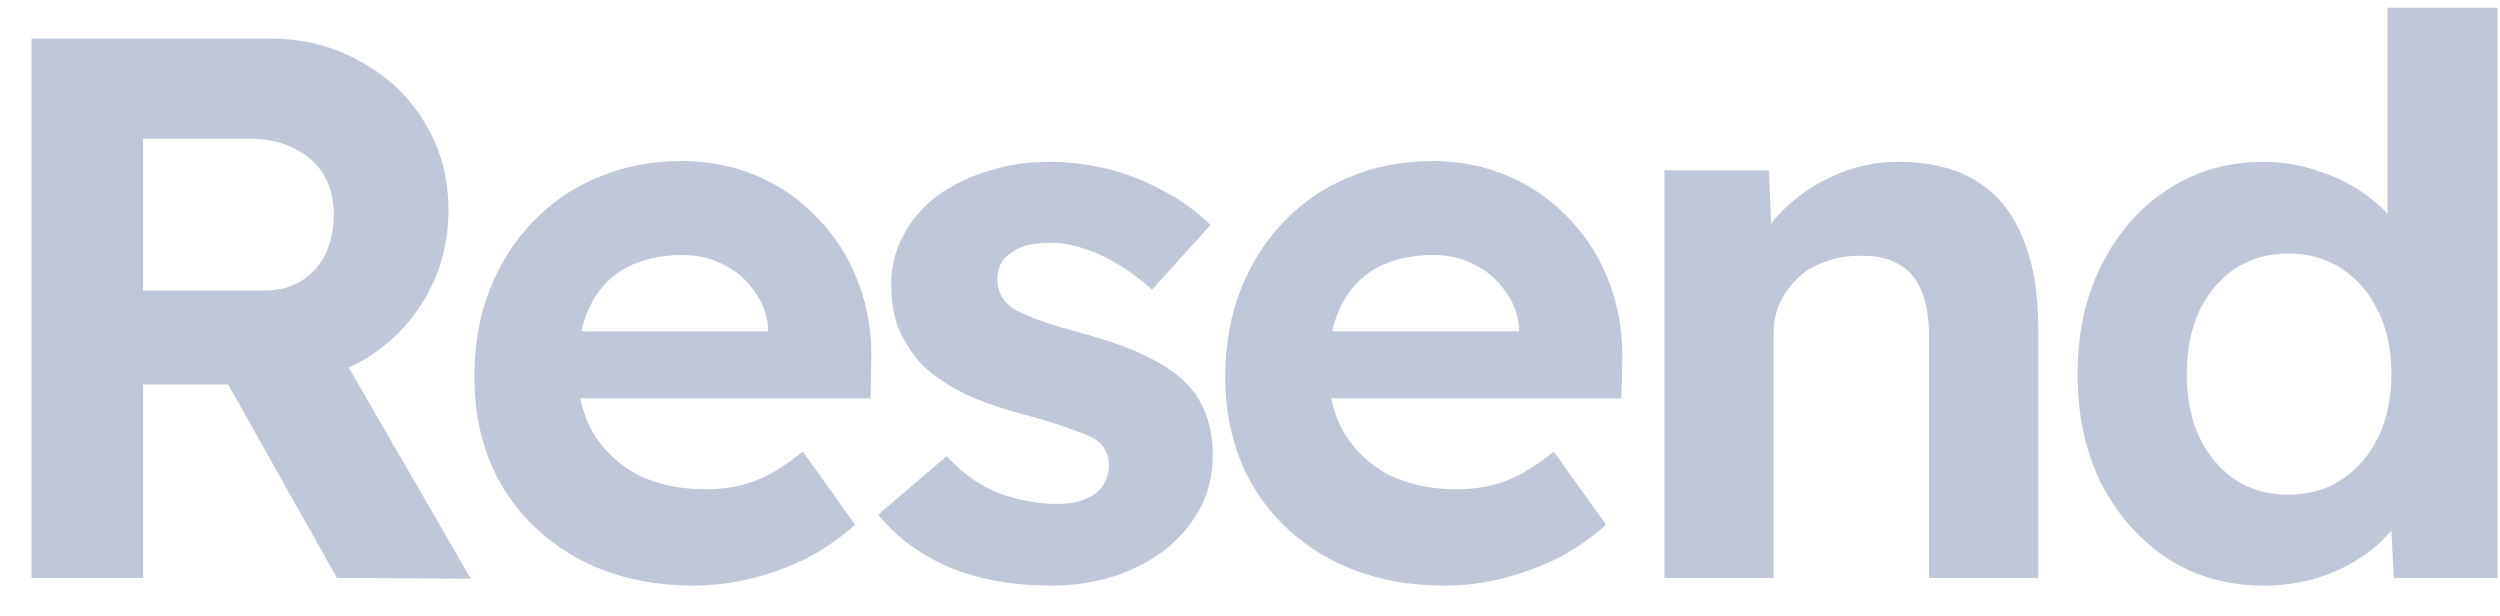
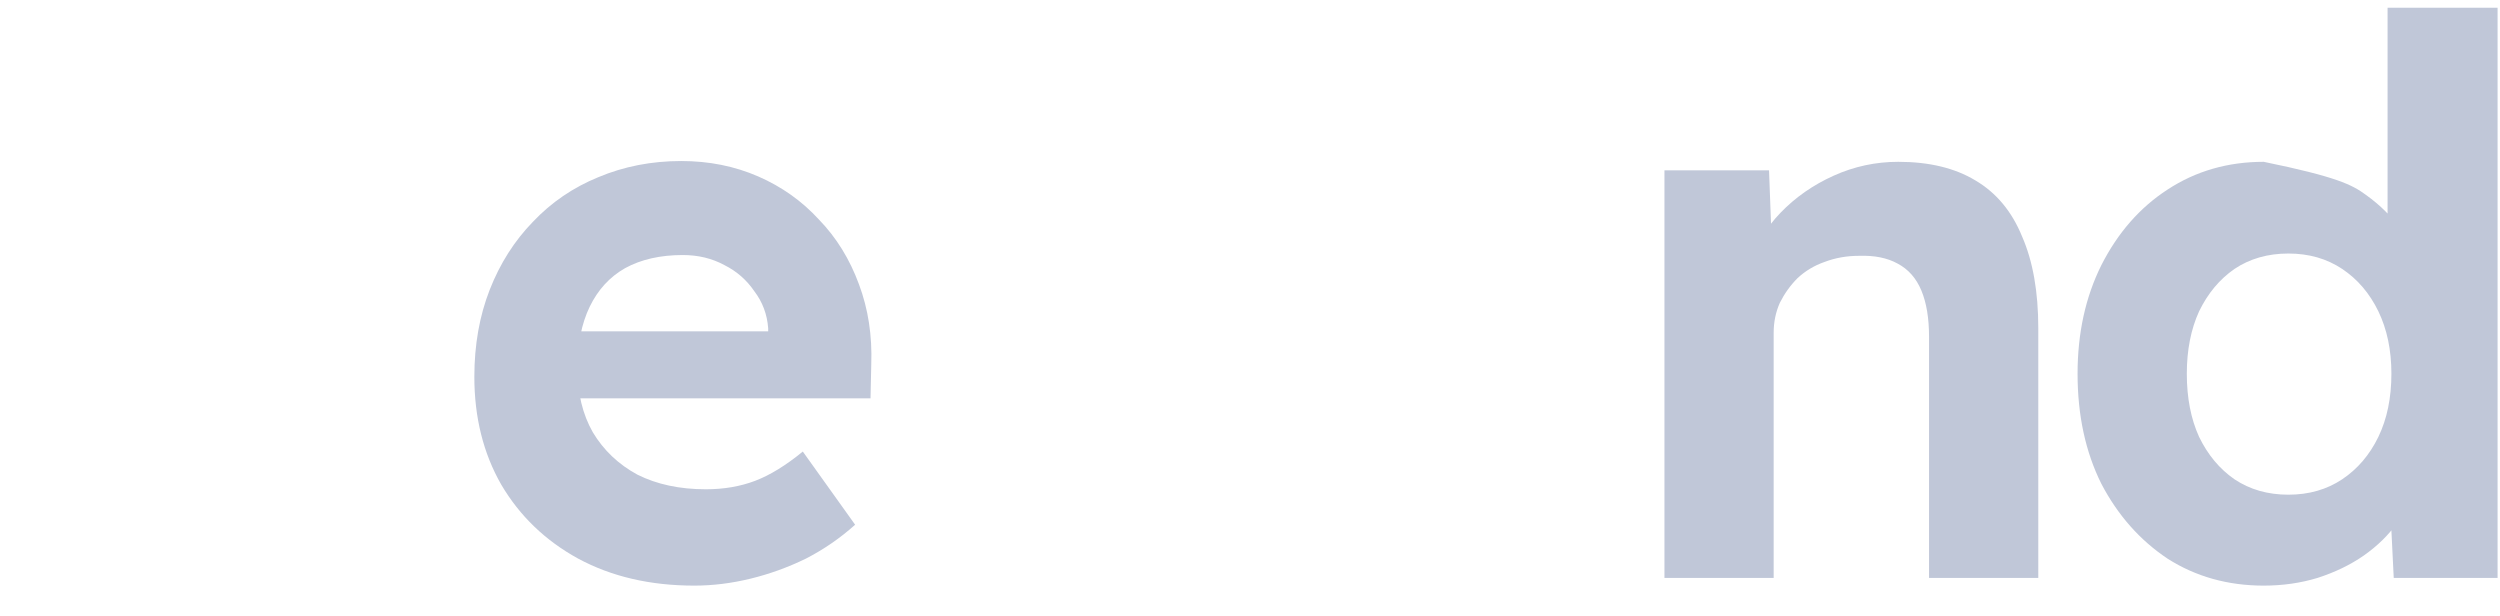
<svg xmlns="http://www.w3.org/2000/svg" width="73" height="18" viewBox="0 0 73 18" fill="none">
  <g clip-path="url(#clip0_397_3838)">
-     <path d="M0.921 16.875V1.125H7.884C8.857 1.125 9.741 1.35 10.534 1.8C11.328 2.235 11.95 2.828 12.399 3.578C12.863 4.327 13.095 5.183 13.095 6.143C13.095 7.088 12.863 7.95 12.399 8.73C11.95 9.495 11.328 10.102 10.534 10.553C9.741 11.002 8.857 11.227 7.884 11.227H4.178V16.875H0.921ZM9.838 16.875L5.84 9.765L9.299 9.203L13.746 16.898L9.838 16.875ZM4.178 8.482H7.727C8.131 8.482 8.483 8.393 8.782 8.213C9.097 8.018 9.336 7.755 9.501 7.425C9.666 7.08 9.748 6.698 9.748 6.277C9.748 5.827 9.651 5.438 9.456 5.107C9.262 4.777 8.977 4.522 8.603 4.343C8.228 4.147 7.794 4.05 7.3 4.05H4.178V8.482Z" fill="#C0C7D8" />
    <path d="M20.275 17.1C18.987 17.1 17.857 16.837 16.883 16.312C15.925 15.787 15.176 15.067 14.637 14.152C14.113 13.237 13.851 12.187 13.851 11.002C13.851 10.072 14.001 9.225 14.3 8.46C14.6 7.695 15.019 7.035 15.558 6.48C16.097 5.91 16.734 5.475 17.468 5.175C18.216 4.86 19.025 4.702 19.893 4.702C20.702 4.702 21.451 4.852 22.14 5.152C22.828 5.452 23.42 5.872 23.914 6.412C24.423 6.937 24.812 7.567 25.082 8.302C25.352 9.022 25.471 9.802 25.441 10.642L25.419 11.632H15.873L15.356 9.675H22.791L22.431 10.08V9.585C22.401 9.18 22.267 8.82 22.027 8.505C21.803 8.175 21.511 7.92 21.151 7.74C20.792 7.545 20.387 7.447 19.938 7.447C19.279 7.447 18.718 7.575 18.253 7.83C17.804 8.085 17.46 8.46 17.22 8.955C16.981 9.45 16.861 10.05 16.861 10.755C16.861 11.475 17.011 12.097 17.31 12.622C17.625 13.147 18.059 13.56 18.613 13.86C19.182 14.145 19.848 14.287 20.612 14.287C21.136 14.287 21.615 14.205 22.05 14.04C22.484 13.875 22.948 13.59 23.442 13.185L24.97 15.322C24.535 15.712 24.056 16.042 23.532 16.312C23.008 16.567 22.469 16.762 21.915 16.897C21.361 17.032 20.814 17.1 20.275 17.1Z" fill="#C0C7D8" />
-     <path d="M30.674 17.1C29.565 17.1 28.577 16.92 27.709 16.56C26.855 16.185 26.166 15.675 25.642 15.03L27.641 13.32C28.09 13.815 28.599 14.175 29.169 14.4C29.738 14.61 30.307 14.715 30.876 14.715C31.1 14.715 31.302 14.693 31.482 14.648C31.677 14.588 31.841 14.513 31.976 14.423C32.111 14.318 32.208 14.198 32.268 14.063C32.343 13.913 32.381 13.755 32.381 13.59C32.381 13.26 32.246 13.005 31.976 12.825C31.826 12.735 31.594 12.638 31.28 12.533C30.965 12.413 30.561 12.285 30.067 12.15C29.303 11.955 28.652 11.73 28.113 11.475C27.589 11.205 27.169 10.905 26.855 10.575C26.585 10.26 26.376 9.923 26.226 9.563C26.091 9.188 26.024 8.775 26.024 8.325C26.024 7.785 26.144 7.298 26.383 6.863C26.623 6.413 26.952 6.03 27.372 5.715C27.806 5.4 28.3 5.16 28.854 4.995C29.408 4.815 29.992 4.725 30.606 4.725C31.22 4.725 31.819 4.8 32.403 4.95C32.987 5.1 33.526 5.318 34.02 5.603C34.529 5.873 34.971 6.195 35.346 6.57L33.638 8.46C33.369 8.205 33.062 7.973 32.718 7.763C32.388 7.553 32.044 7.388 31.684 7.268C31.325 7.148 31.003 7.088 30.718 7.088C30.464 7.088 30.232 7.11 30.022 7.155C29.828 7.2 29.663 7.275 29.528 7.38C29.393 7.47 29.288 7.583 29.213 7.718C29.154 7.853 29.124 8.003 29.124 8.168C29.124 8.333 29.161 8.49 29.236 8.64C29.326 8.79 29.446 8.918 29.595 9.023C29.76 9.113 30 9.218 30.314 9.338C30.643 9.458 31.085 9.593 31.639 9.743C32.358 9.938 32.965 10.155 33.459 10.395C33.968 10.635 34.372 10.913 34.672 11.228C34.926 11.498 35.113 11.805 35.233 12.15C35.353 12.495 35.413 12.878 35.413 13.298C35.413 14.033 35.203 14.685 34.784 15.255C34.38 15.825 33.818 16.275 33.099 16.605C32.381 16.935 31.572 17.1 30.674 17.1Z" fill="#C0C7D8" />
-     <path d="M42.202 17.1C40.914 17.1 39.783 16.837 38.81 16.312C37.852 15.787 37.103 15.067 36.564 14.152C36.04 13.237 35.778 12.187 35.778 11.002C35.778 10.072 35.928 9.225 36.227 8.46C36.527 7.695 36.946 7.035 37.485 6.48C38.024 5.91 38.66 5.475 39.394 5.175C40.143 4.86 40.952 4.702 41.82 4.702C42.629 4.702 43.377 4.852 44.066 5.152C44.755 5.452 45.346 5.872 45.841 6.412C46.35 6.937 46.739 7.567 47.009 8.302C47.278 9.022 47.398 9.802 47.368 10.642L47.346 11.632H37.799L37.283 9.675H44.718L44.358 10.08V9.585C44.328 9.18 44.193 8.82 43.954 8.505C43.729 8.175 43.437 7.92 43.078 7.74C42.718 7.545 42.314 7.447 41.865 7.447C41.206 7.447 40.645 7.575 40.18 7.83C39.731 8.085 39.387 8.46 39.147 8.955C38.907 9.45 38.788 10.05 38.788 10.755C38.788 11.475 38.937 12.097 39.237 12.622C39.551 13.147 39.986 13.56 40.54 13.86C41.109 14.145 41.775 14.287 42.539 14.287C43.063 14.287 43.542 14.205 43.976 14.04C44.411 13.875 44.875 13.59 45.369 13.185L46.896 15.322C46.462 15.712 45.983 16.042 45.459 16.312C44.935 16.567 44.395 16.762 43.842 16.897C43.288 17.032 42.741 17.1 42.202 17.1Z" fill="#C0C7D8" />
    <path d="M48.602 16.875V4.973H51.656L51.746 7.403L51.117 7.673C51.282 7.133 51.574 6.645 51.993 6.21C52.428 5.76 52.944 5.4 53.543 5.13C54.142 4.86 54.771 4.725 55.43 4.725C56.328 4.725 57.077 4.905 57.676 5.265C58.29 5.625 58.747 6.173 59.046 6.908C59.361 7.628 59.518 8.52 59.518 9.585V16.875H56.328V9.833C56.328 9.293 56.254 8.843 56.104 8.483C55.954 8.123 55.722 7.86 55.407 7.695C55.108 7.53 54.734 7.455 54.284 7.47C53.925 7.47 53.588 7.53 53.274 7.65C52.974 7.755 52.712 7.913 52.487 8.123C52.278 8.333 52.106 8.573 51.971 8.843C51.851 9.113 51.791 9.405 51.791 9.72V16.875H50.219C49.874 16.875 49.567 16.875 49.298 16.875C49.028 16.875 48.796 16.875 48.602 16.875Z" fill="#C0C7D8" />
-     <path d="M66.101 17.1C65.053 17.1 64.117 16.838 63.293 16.313C62.484 15.773 61.841 15.045 61.361 14.13C60.897 13.2 60.665 12.128 60.665 10.913C60.665 9.728 60.897 8.67 61.361 7.74C61.841 6.795 62.484 6.06 63.293 5.535C64.117 4.995 65.053 4.725 66.101 4.725C66.655 4.725 67.186 4.815 67.695 4.995C68.22 5.16 68.684 5.393 69.088 5.693C69.507 5.993 69.844 6.33 70.099 6.705C70.353 7.065 70.496 7.44 70.526 7.83L69.717 7.988V0.225H72.929V16.875H69.897L69.762 14.13L70.391 14.198C70.361 14.572 70.226 14.932 69.987 15.278C69.747 15.623 69.425 15.938 69.021 16.223C68.632 16.493 68.182 16.71 67.673 16.875C67.179 17.025 66.655 17.1 66.101 17.1ZM66.82 14.445C67.419 14.445 67.943 14.295 68.392 13.995C68.841 13.695 69.193 13.283 69.448 12.758C69.702 12.232 69.829 11.618 69.829 10.913C69.829 10.223 69.702 9.615 69.448 9.09C69.193 8.565 68.841 8.153 68.392 7.853C67.943 7.553 67.419 7.403 66.82 7.403C66.221 7.403 65.696 7.553 65.247 7.853C64.813 8.153 64.469 8.565 64.214 9.09C63.974 9.615 63.855 10.223 63.855 10.913C63.855 11.618 63.974 12.232 64.214 12.758C64.469 13.283 64.813 13.695 65.247 13.995C65.696 14.295 66.221 14.445 66.82 14.445Z" fill="#C0C7D8" />
+     <path d="M66.101 17.1C65.053 17.1 64.117 16.838 63.293 16.313C62.484 15.773 61.841 15.045 61.361 14.13C60.897 13.2 60.665 12.128 60.665 10.913C60.665 9.728 60.897 8.67 61.361 7.74C61.841 6.795 62.484 6.06 63.293 5.535C64.117 4.995 65.053 4.725 66.101 4.725C68.22 5.16 68.684 5.393 69.088 5.693C69.507 5.993 69.844 6.33 70.099 6.705C70.353 7.065 70.496 7.44 70.526 7.83L69.717 7.988V0.225H72.929V16.875H69.897L69.762 14.13L70.391 14.198C70.361 14.572 70.226 14.932 69.987 15.278C69.747 15.623 69.425 15.938 69.021 16.223C68.632 16.493 68.182 16.71 67.673 16.875C67.179 17.025 66.655 17.1 66.101 17.1ZM66.82 14.445C67.419 14.445 67.943 14.295 68.392 13.995C68.841 13.695 69.193 13.283 69.448 12.758C69.702 12.232 69.829 11.618 69.829 10.913C69.829 10.223 69.702 9.615 69.448 9.09C69.193 8.565 68.841 8.153 68.392 7.853C67.943 7.553 67.419 7.403 66.82 7.403C66.221 7.403 65.696 7.553 65.247 7.853C64.813 8.153 64.469 8.565 64.214 9.09C63.974 9.615 63.855 10.223 63.855 10.913C63.855 11.618 63.974 12.232 64.214 12.758C64.469 13.283 64.813 13.695 65.247 13.995C65.696 14.295 66.221 14.445 66.82 14.445Z" fill="#C0C7D8" />
  </g>
  <defs>
    <clipPath id="clip0_397_3838">
      <rect width="73" height="18" fill="white" />
    </clipPath>
  </defs>
</svg>